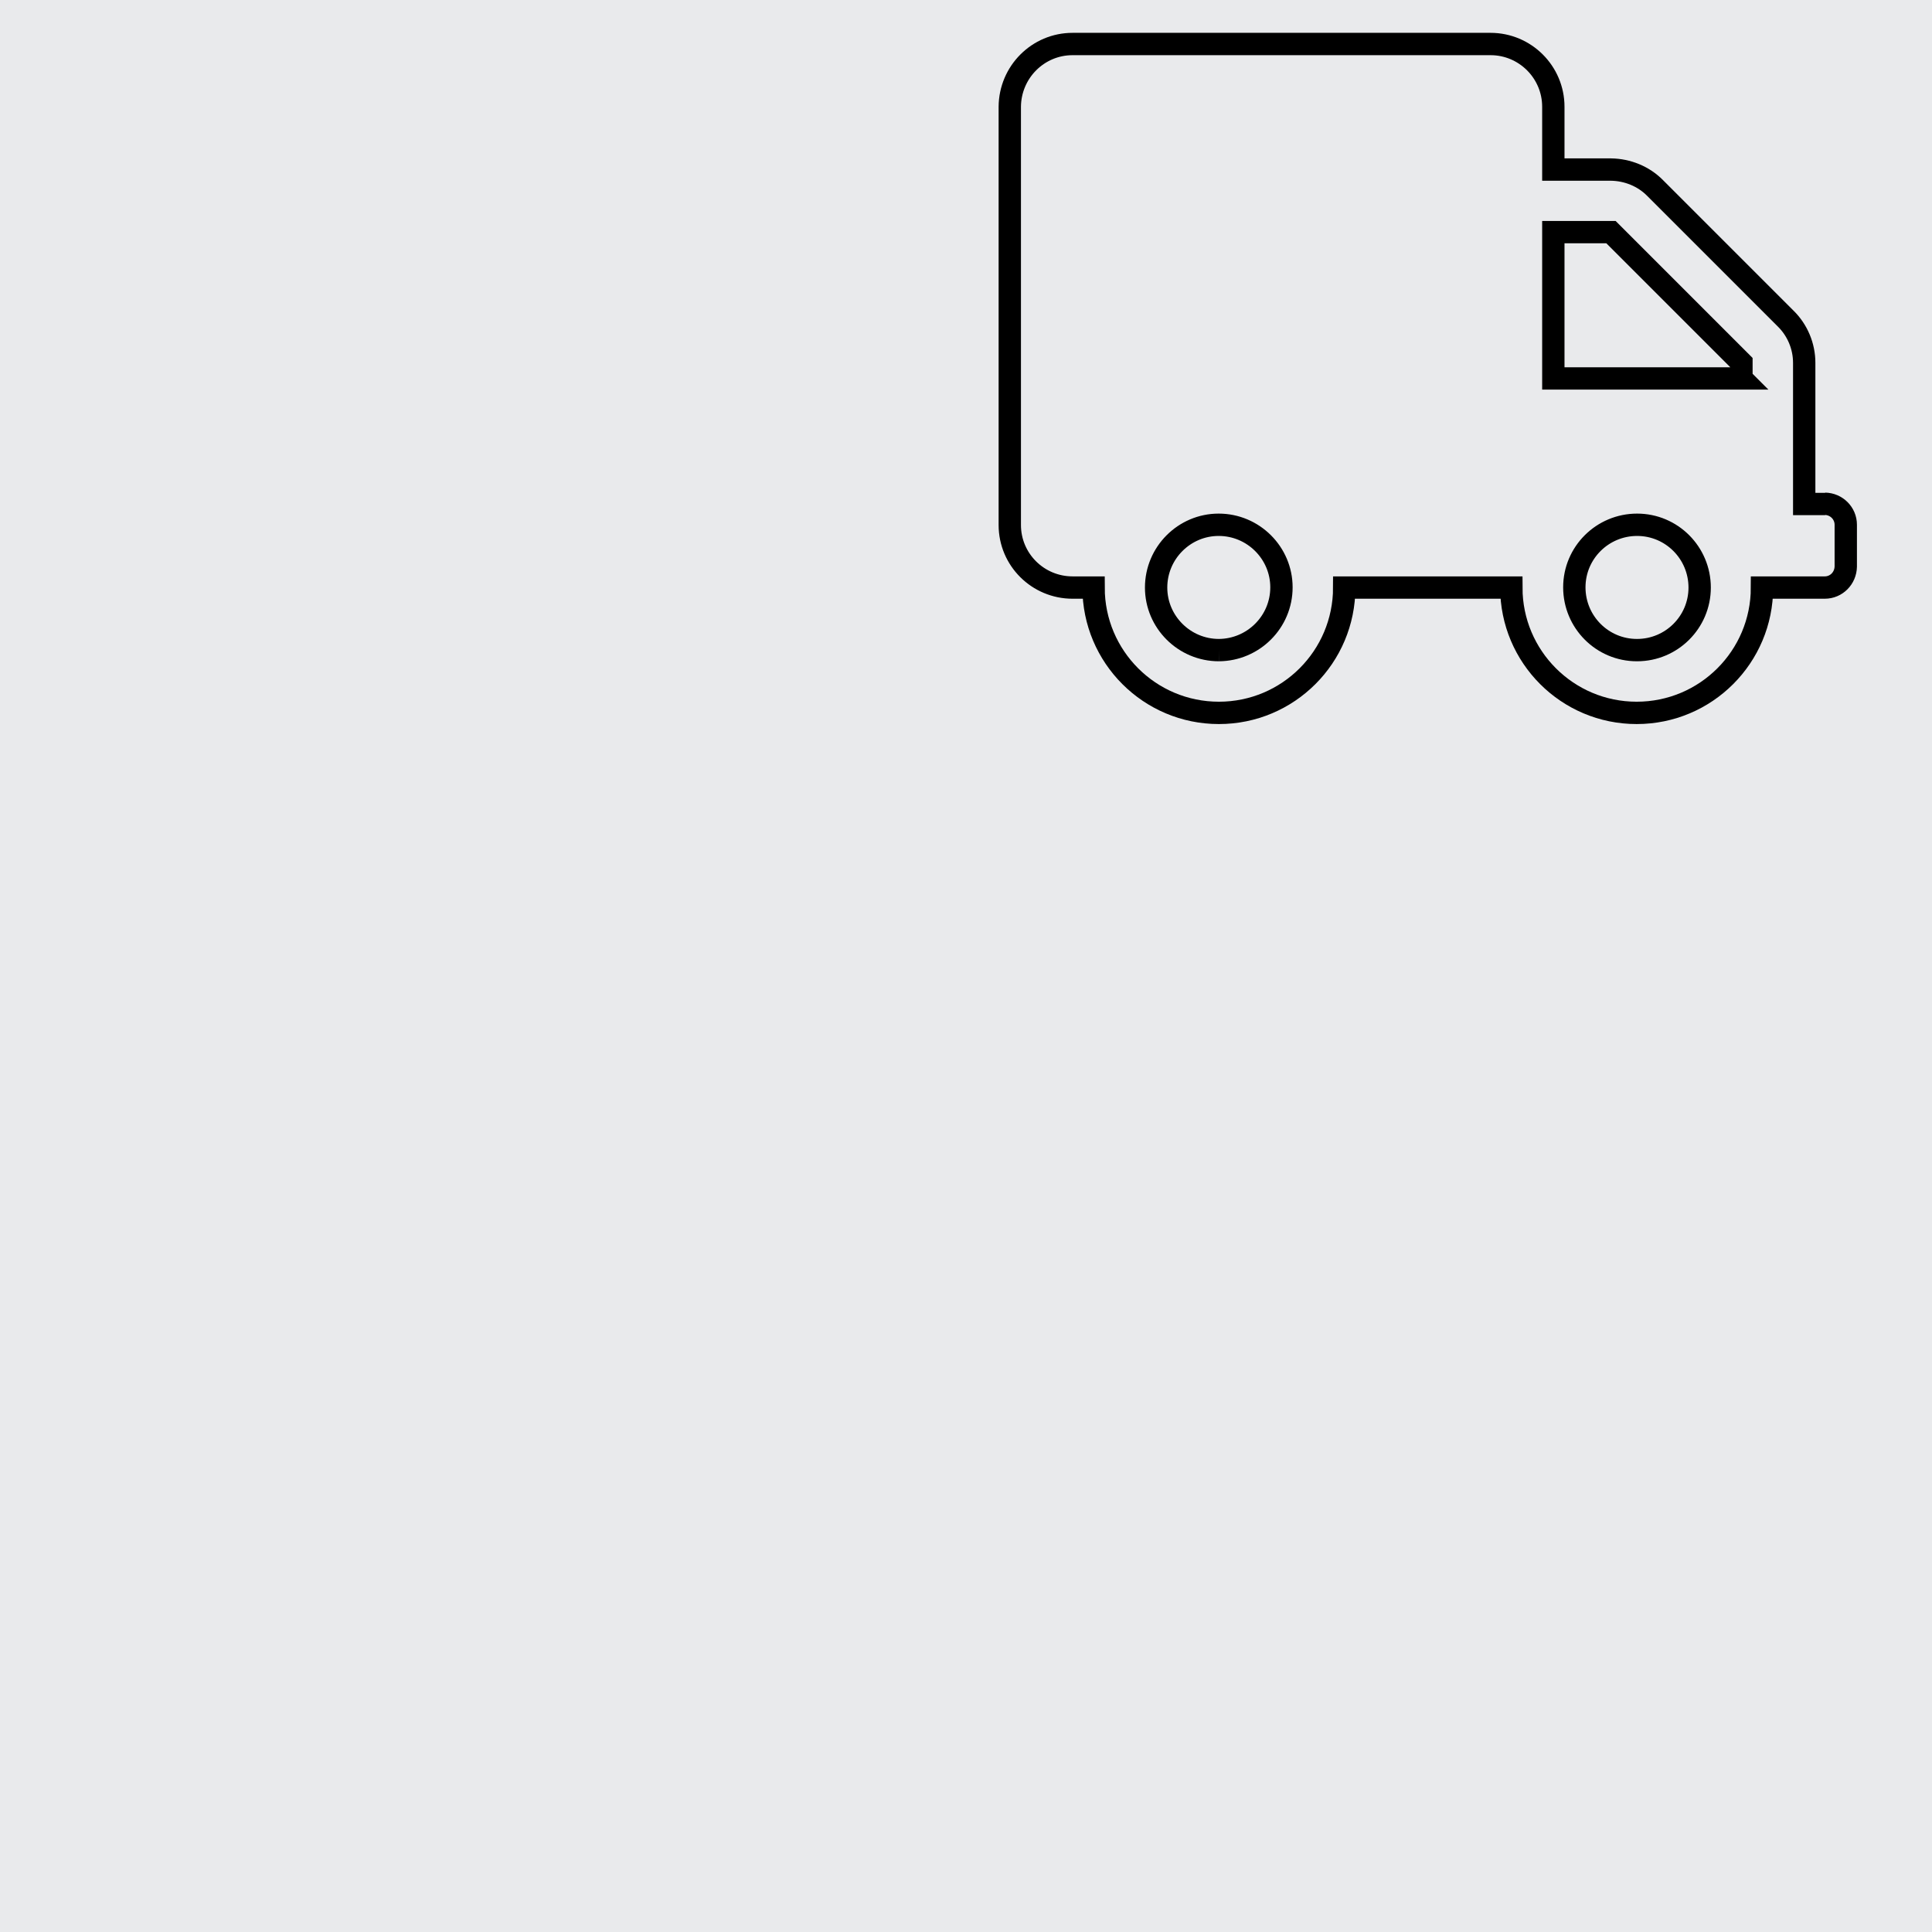
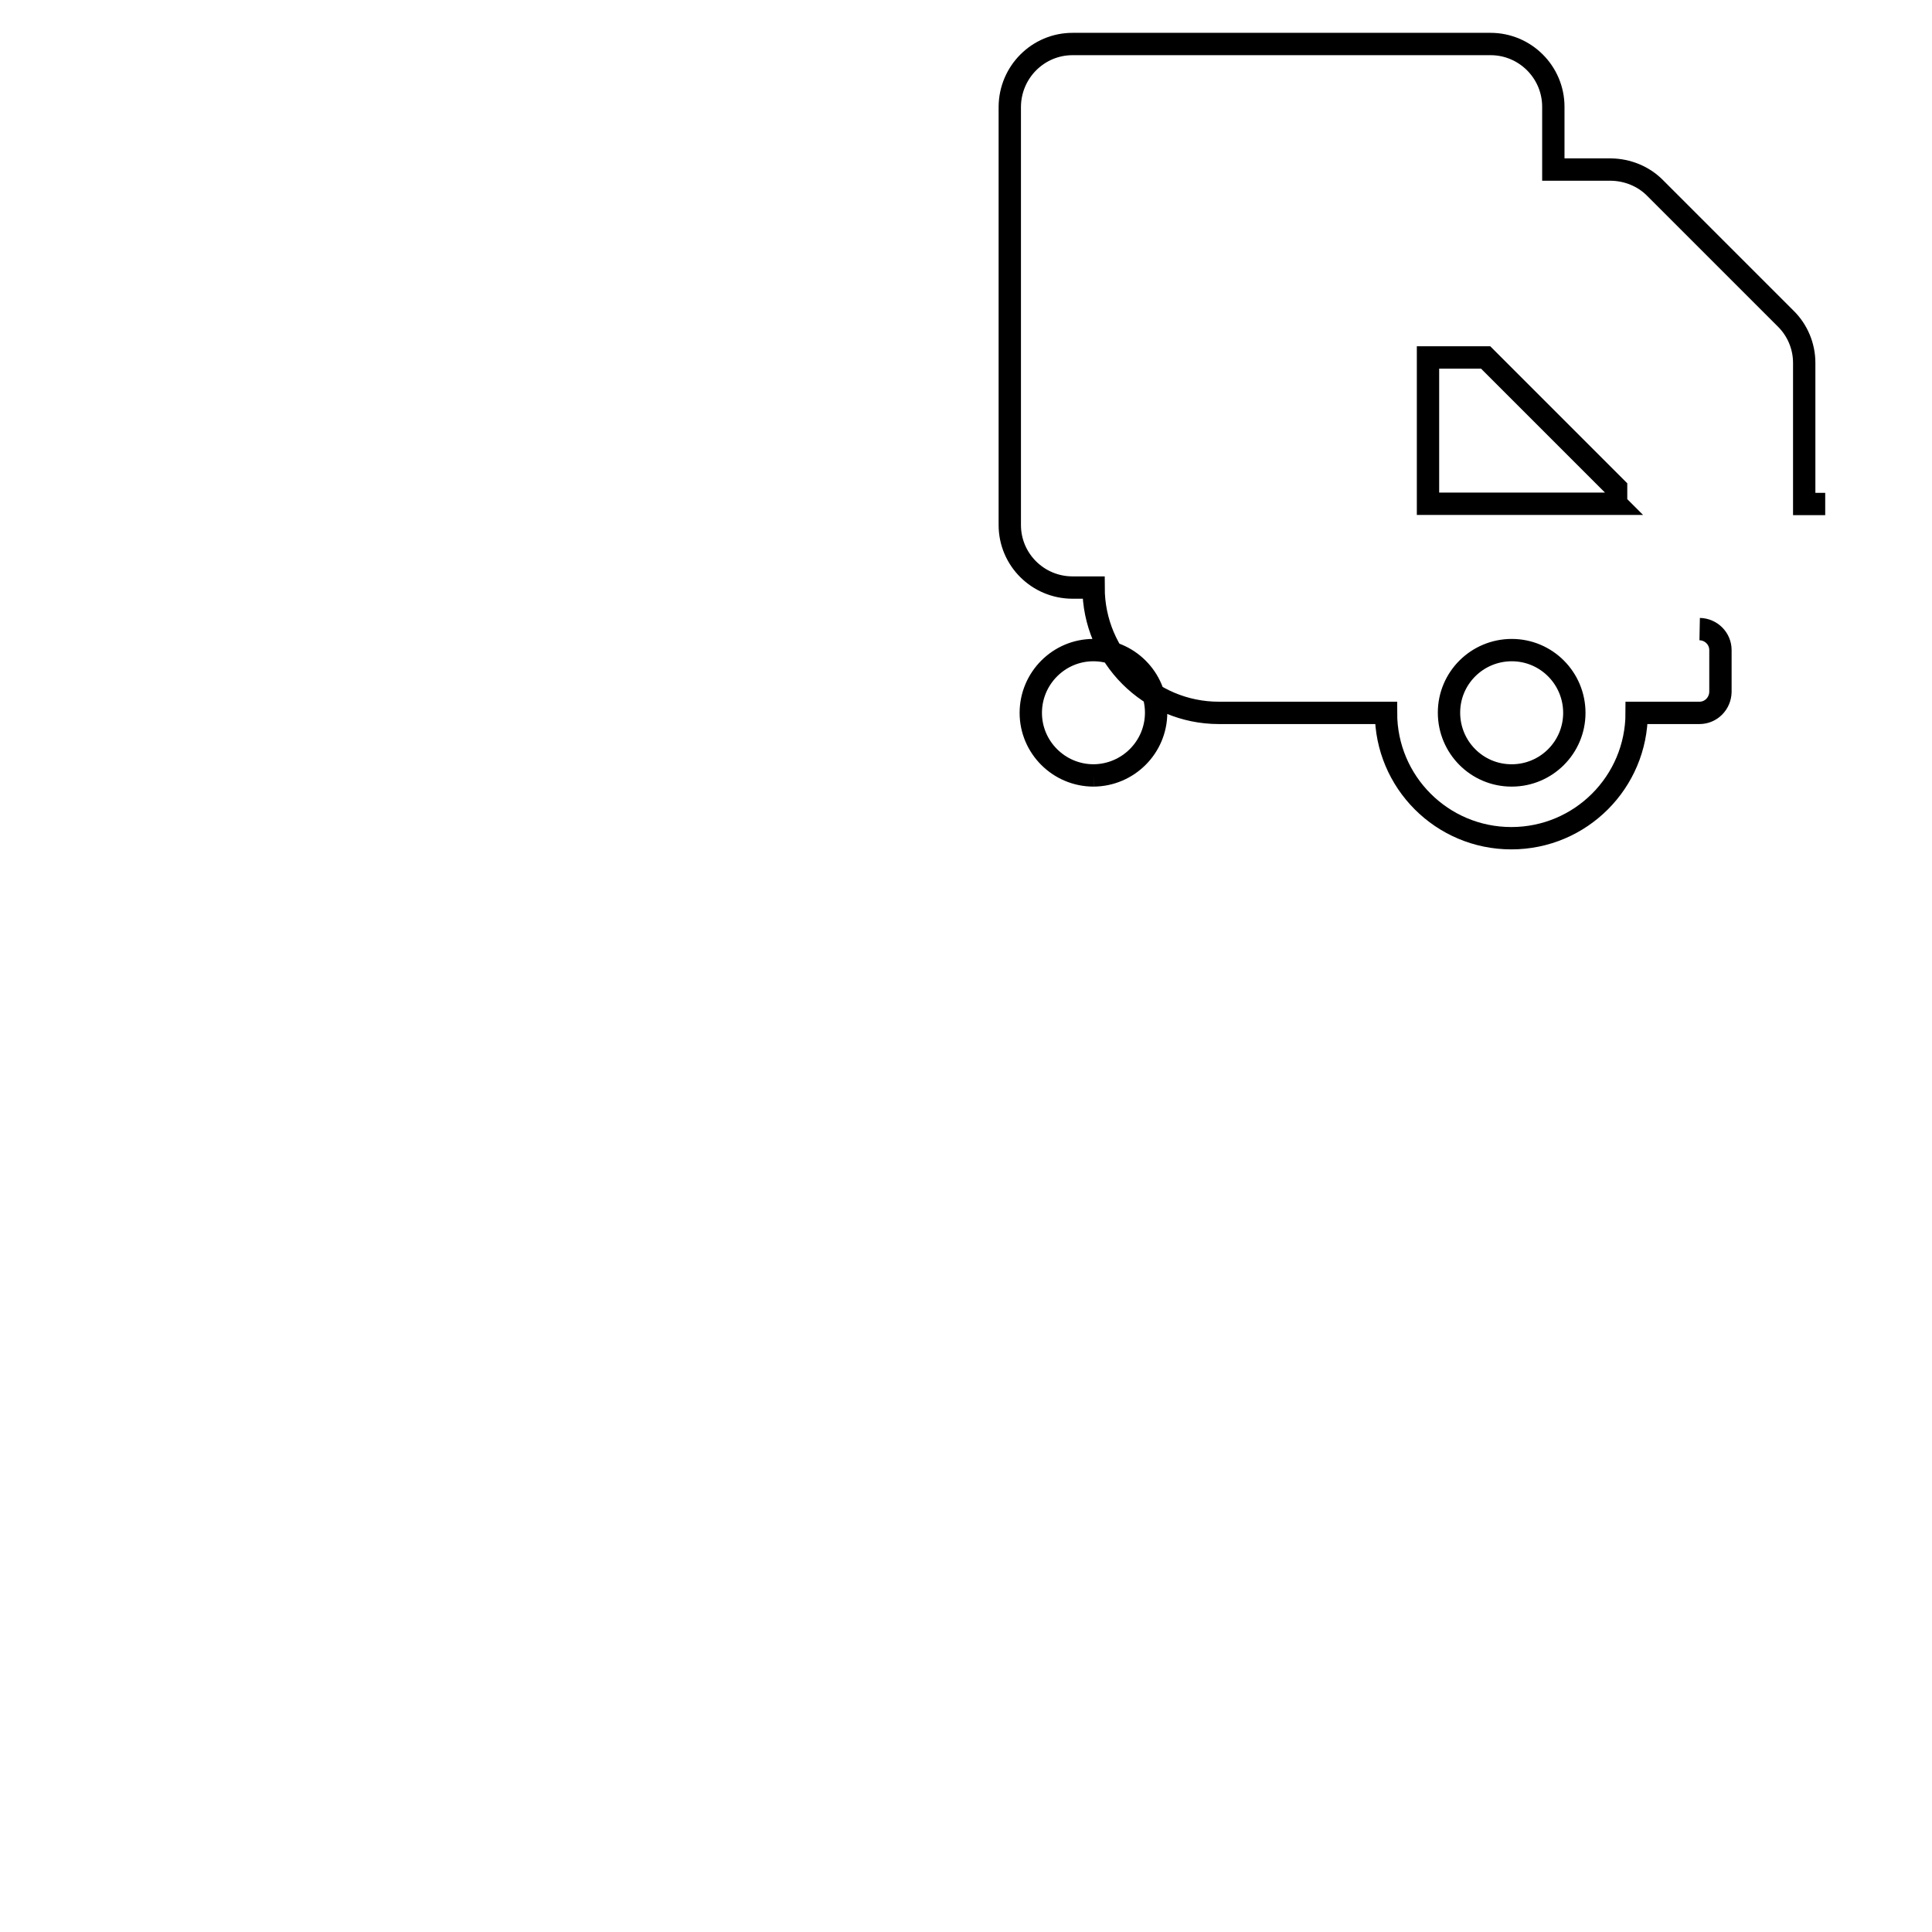
<svg xmlns="http://www.w3.org/2000/svg" id="Layer_1" width="86.48" height="86.48" viewBox="0 0 86.48 86.48">
  <defs>
    <style>.cls-1{fill:none;stroke:#000;stroke-miterlimit:10;}.cls-2{fill:#e9eaec;}</style>
  </defs>
-   <rect class="cls-2" width="86.48" height="86.48" />
-   <path id="Path_929" class="cls-1" d="M81.7,22.56h-.94v-6.32c0-.74-.3-1.46-.83-1.98l-5.84-5.84c-.52-.53-1.24-.82-1.98-.83h-2.58v-2.81c0-1.55-1.26-2.81-2.81-2.81h-18.71c-1.55,0-2.8,1.26-2.81,2.81V23.5c0,1.55,1.26,2.8,2.81,2.8h.94c0,3.1,2.51,5.61,5.61,5.61s5.61-2.51,5.61-5.61h7.48c0,3.1,2.51,5.61,5.61,5.61s5.61-2.51,5.61-5.61h2.81c.52,0,.93-.42,.94-.94v-1.87c0-.52-.42-.93-.93-.94m-27.13,6.55c-1.55,0-2.81-1.26-2.81-2.8,0-1.55,1.26-2.81,2.8-2.81,1.55,0,2.81,1.26,2.81,2.8h0c0,1.55-1.26,2.8-2.8,2.81m18.71,0c-1.55,0-2.8-1.26-2.8-2.81,0-1.55,1.26-2.8,2.81-2.8,1.55,0,2.8,1.26,2.8,2.81,0,1.55-1.26,2.8-2.8,2.8h0Zm4.68-12.16h-8.42v-6.55h2.58l5.84,5.84v.71Z" />
+   <path id="Path_929" class="cls-1" d="M81.7,22.56h-.94v-6.32c0-.74-.3-1.46-.83-1.98l-5.84-5.84c-.52-.53-1.24-.82-1.98-.83h-2.58v-2.81c0-1.55-1.26-2.81-2.81-2.81h-18.71c-1.55,0-2.8,1.26-2.81,2.81V23.5c0,1.55,1.26,2.8,2.81,2.8h.94c0,3.1,2.51,5.61,5.61,5.61h7.48c0,3.1,2.51,5.61,5.61,5.61s5.61-2.51,5.61-5.61h2.81c.52,0,.93-.42,.94-.94v-1.87c0-.52-.42-.93-.93-.94m-27.13,6.55c-1.55,0-2.81-1.26-2.81-2.8,0-1.55,1.26-2.81,2.8-2.81,1.55,0,2.81,1.26,2.81,2.8h0c0,1.55-1.26,2.8-2.8,2.81m18.71,0c-1.55,0-2.8-1.26-2.8-2.81,0-1.55,1.26-2.8,2.81-2.8,1.55,0,2.8,1.26,2.8,2.81,0,1.55-1.26,2.8-2.8,2.8h0Zm4.68-12.16h-8.42v-6.55h2.58l5.84,5.84v.71Z" />
</svg>